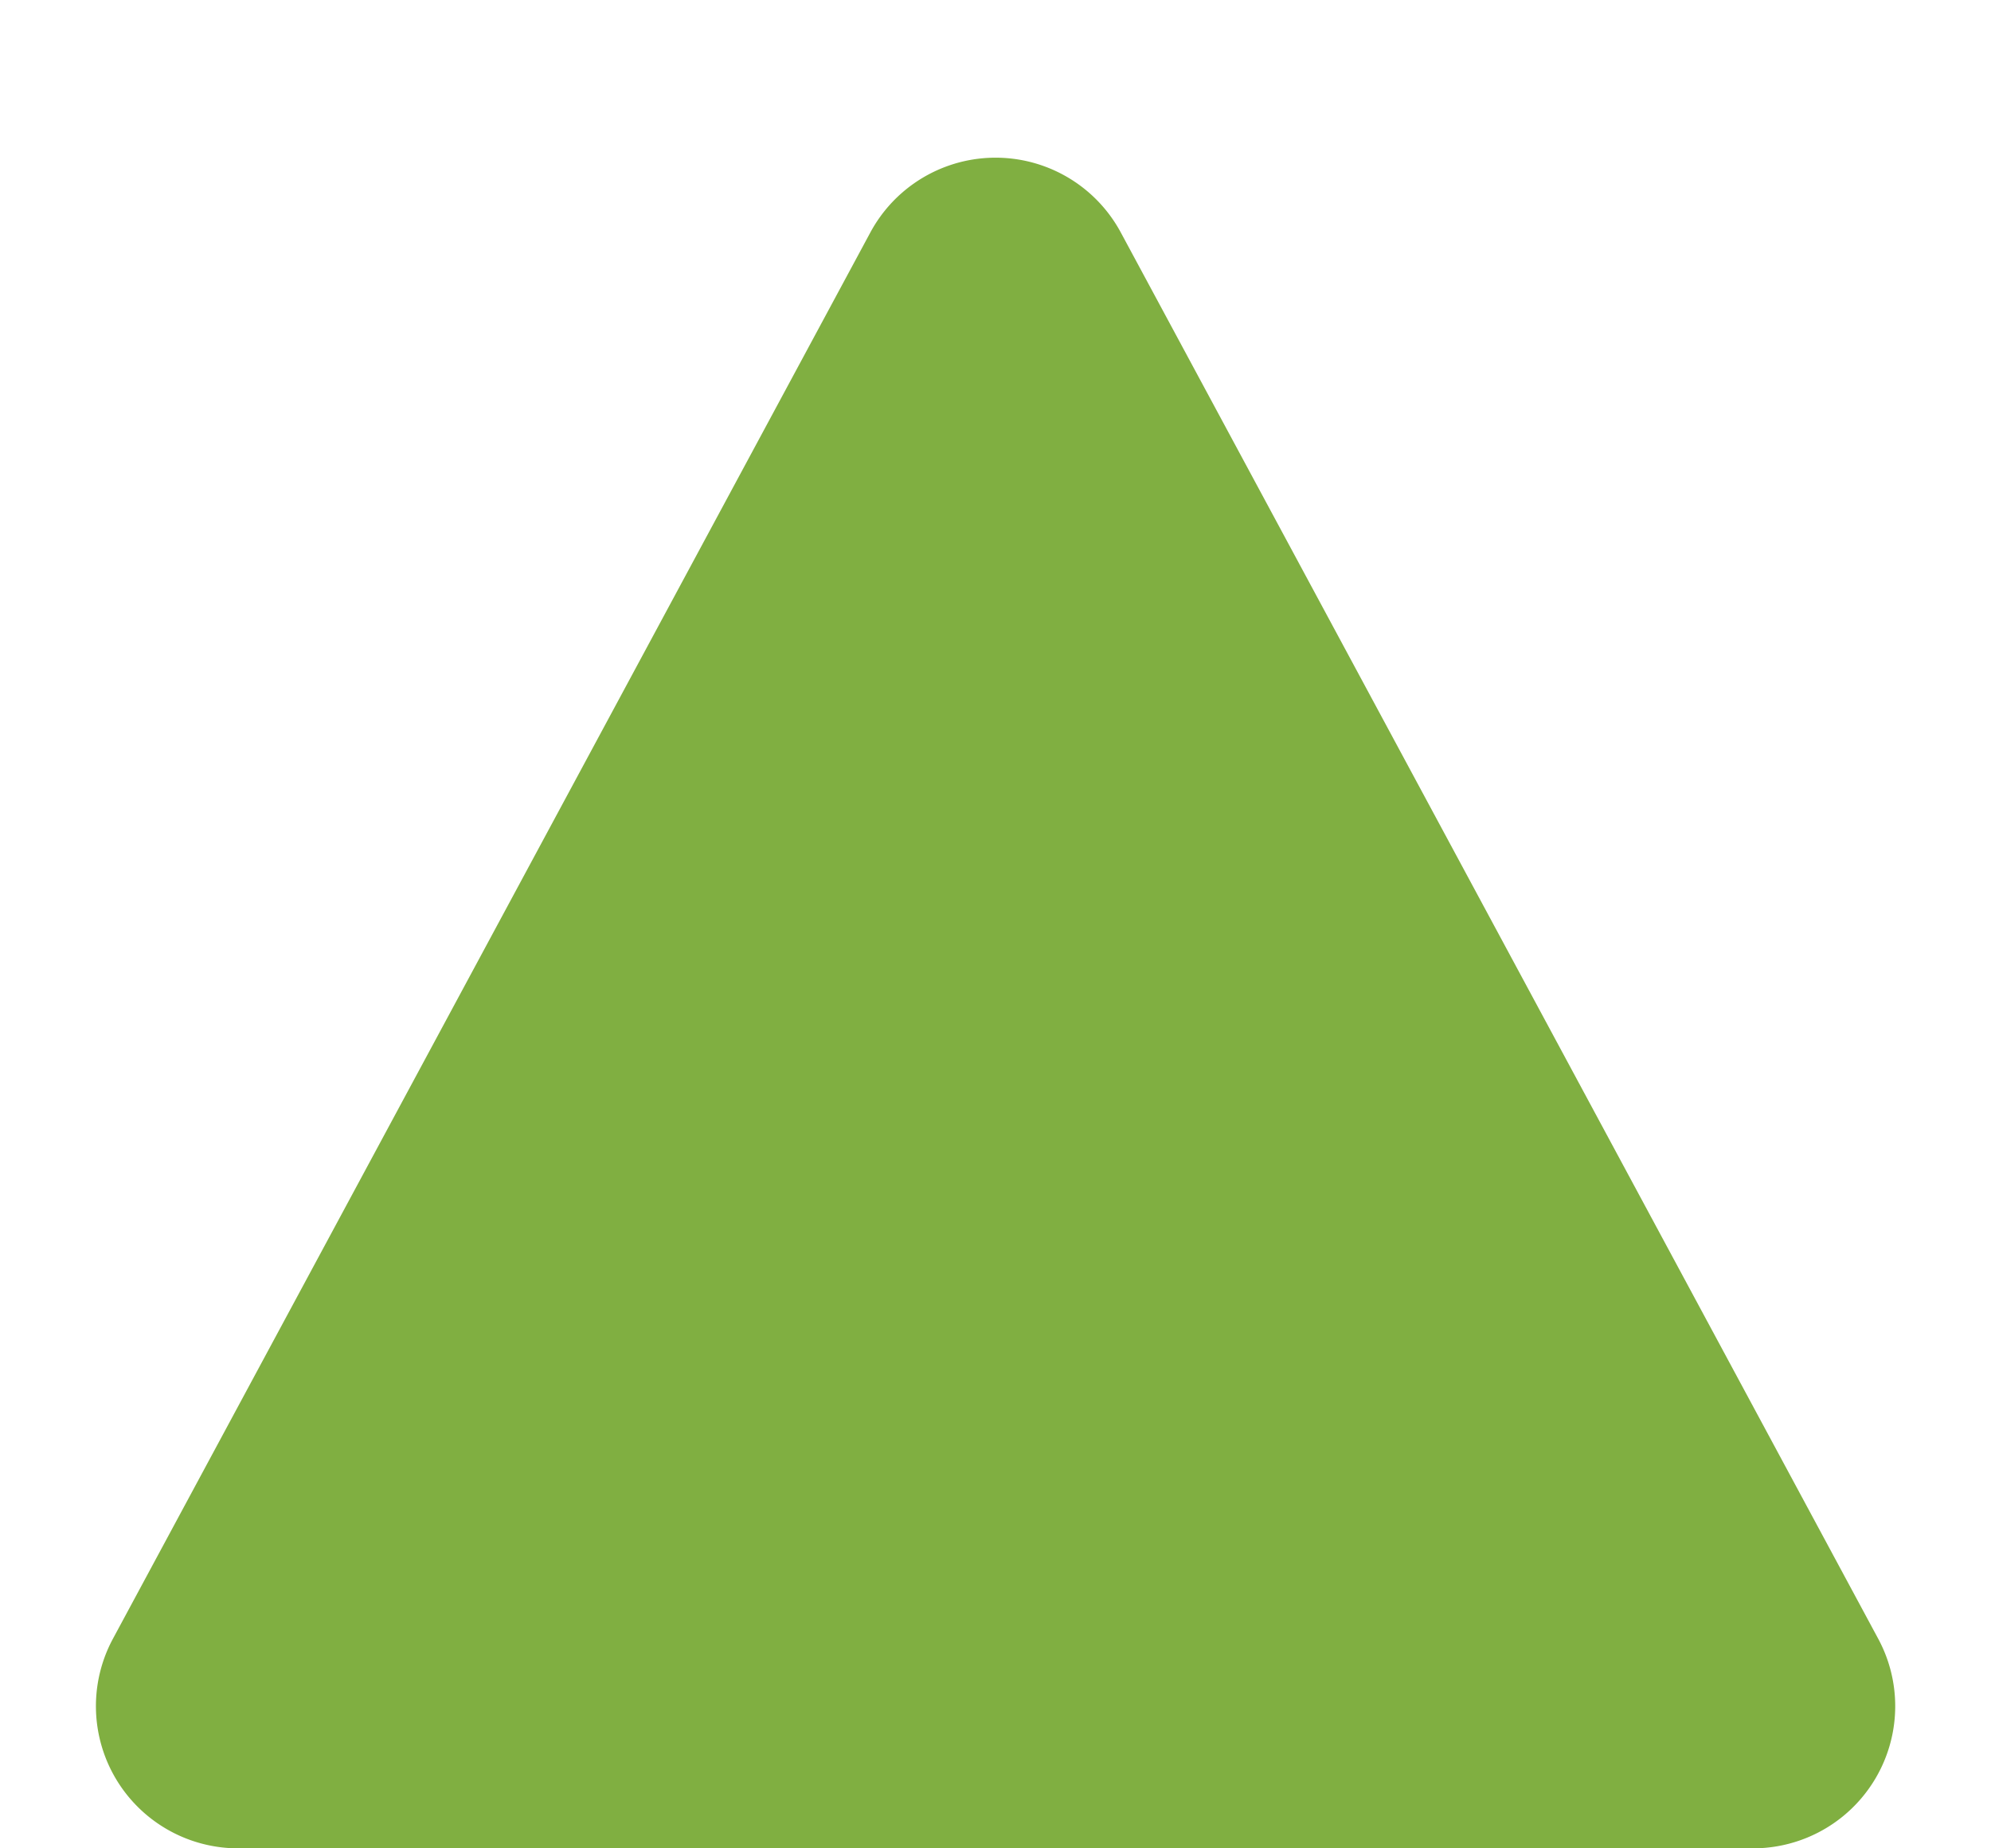
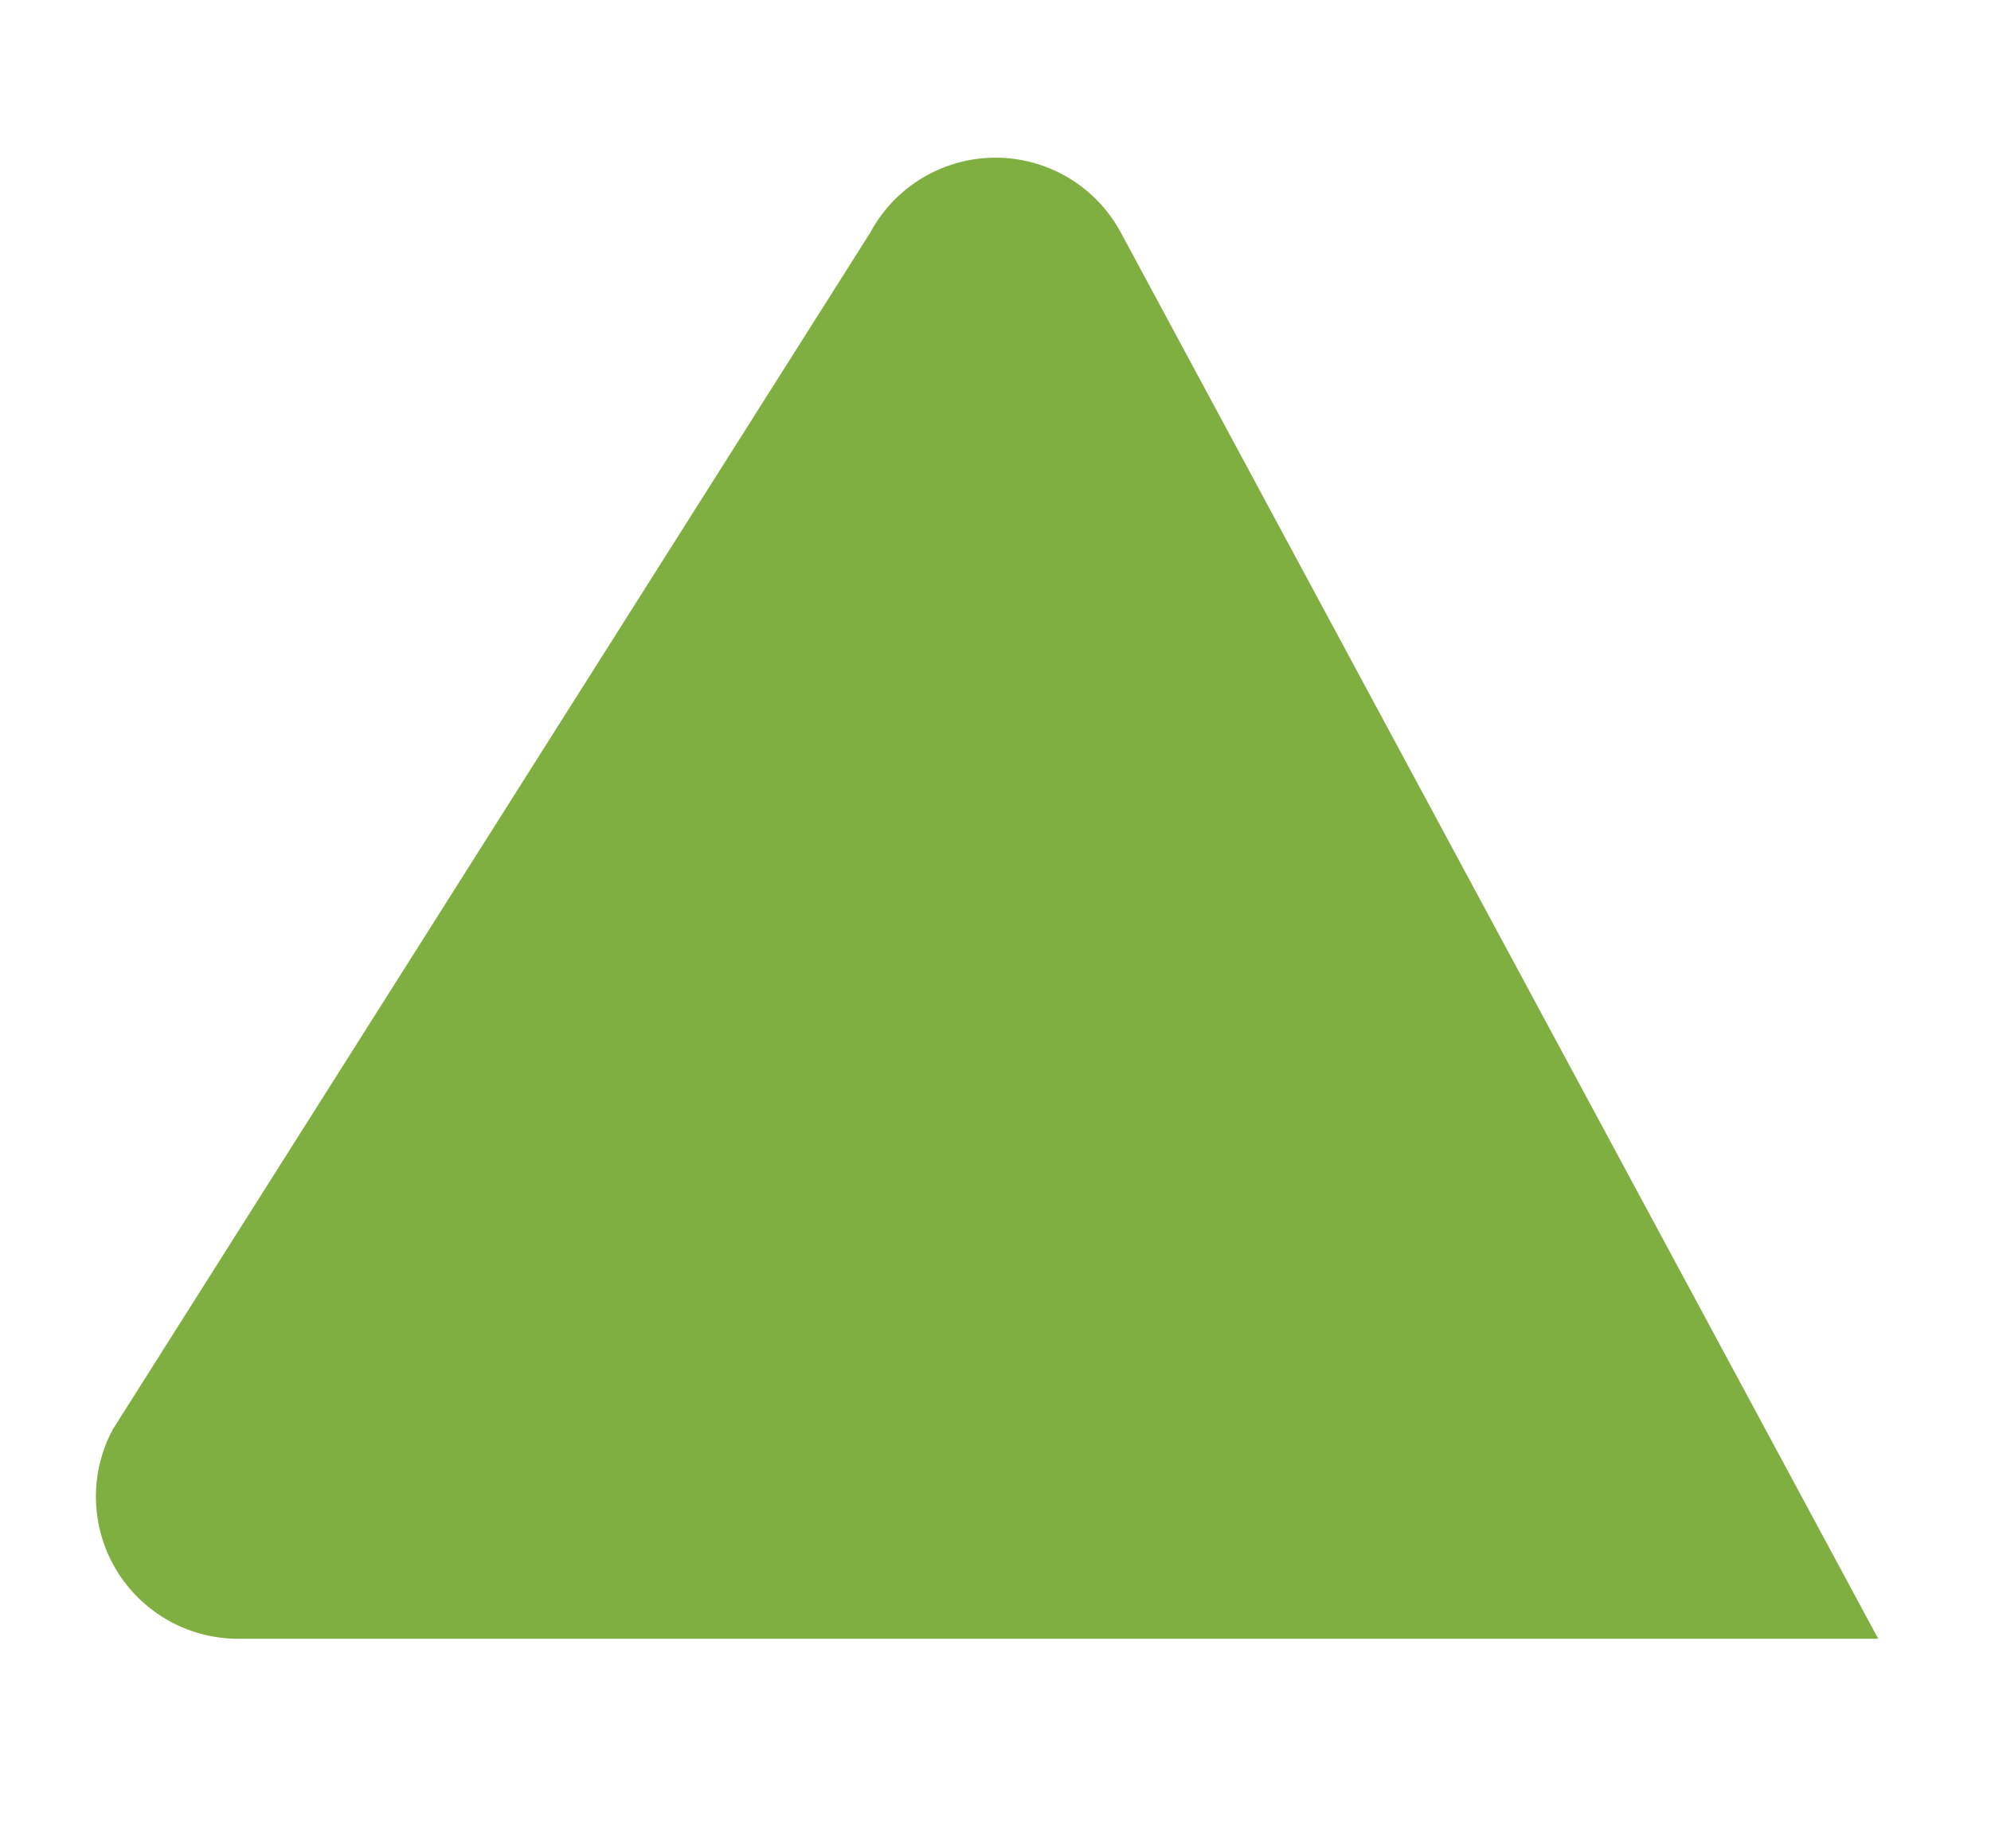
<svg xmlns="http://www.w3.org/2000/svg" width="14" height="13" viewBox="0 0 14 13">
-   <path id="Polygon_1" data-name="Polygon 1" d="M6.12,1.635a1,1,0,0,1,1.761,0l5.326,9.891A1,1,0,0,1,12.326,13H1.674a1,1,0,0,1-.88-1.474Z" fill="#80af41" />
+   <path id="Polygon_1" data-name="Polygon 1" d="M6.12,1.635a1,1,0,0,1,1.761,0l5.326,9.891H1.674a1,1,0,0,1-.88-1.474Z" fill="#80af41" />
</svg>